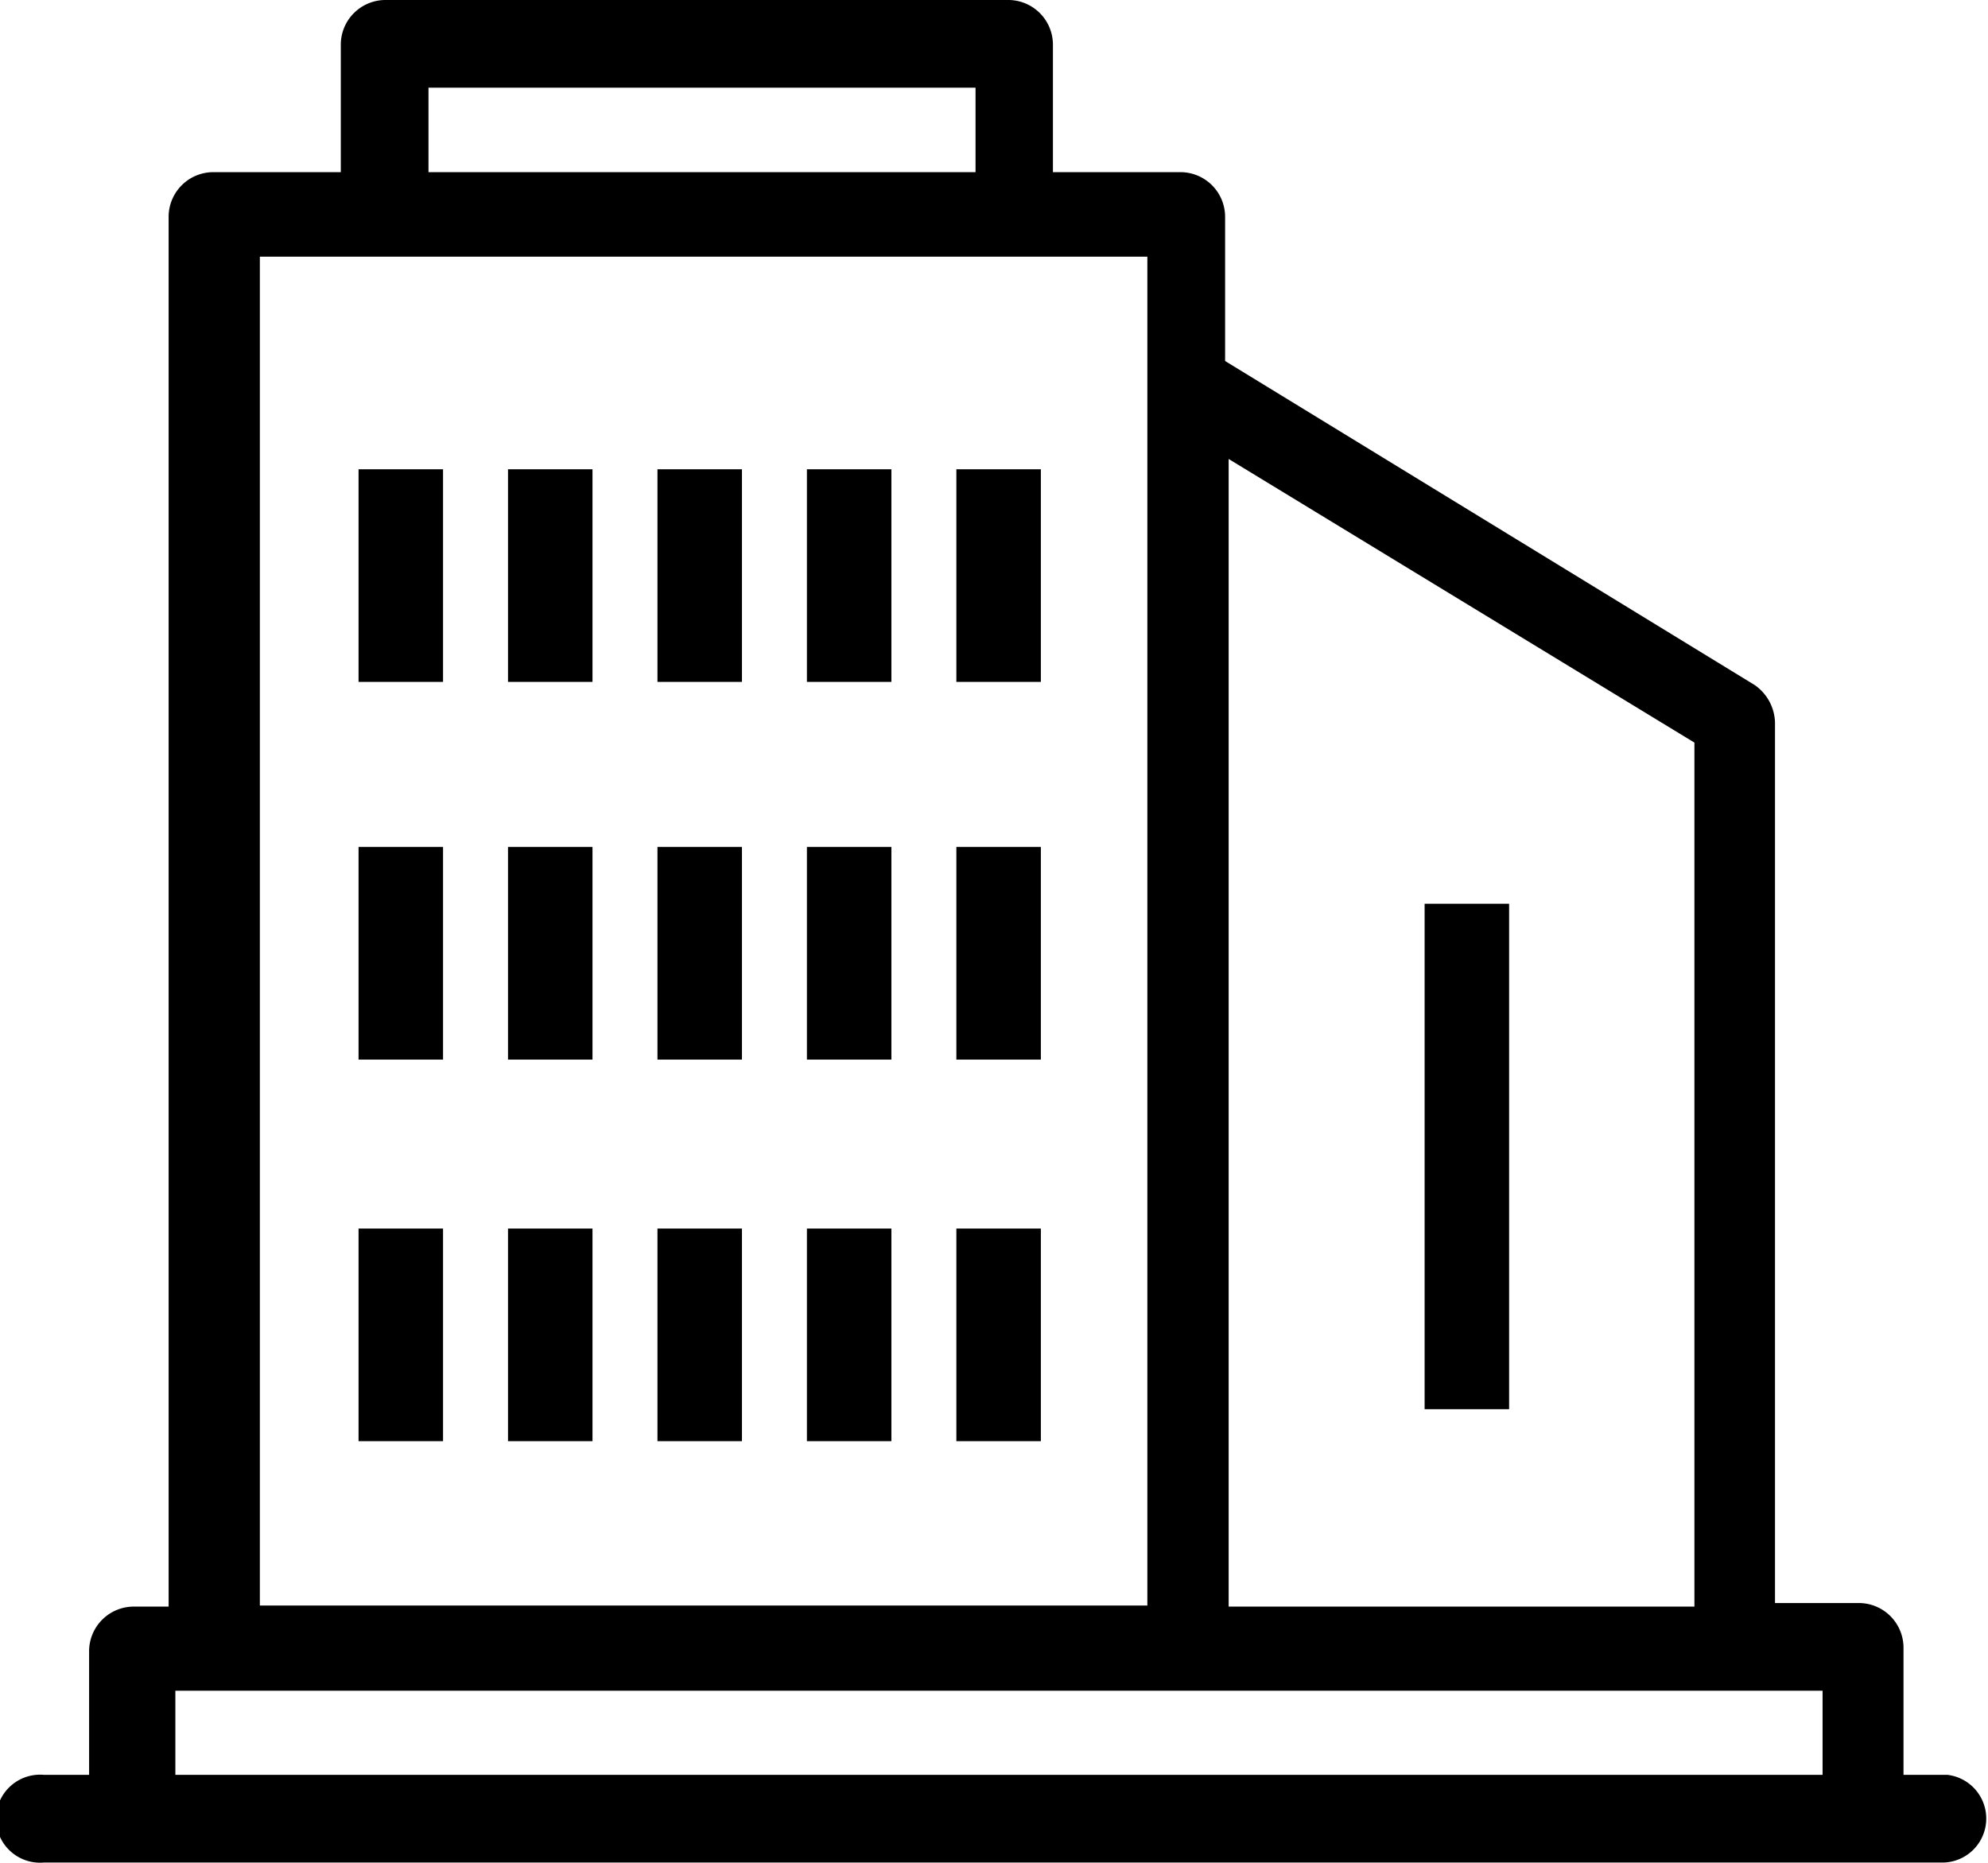
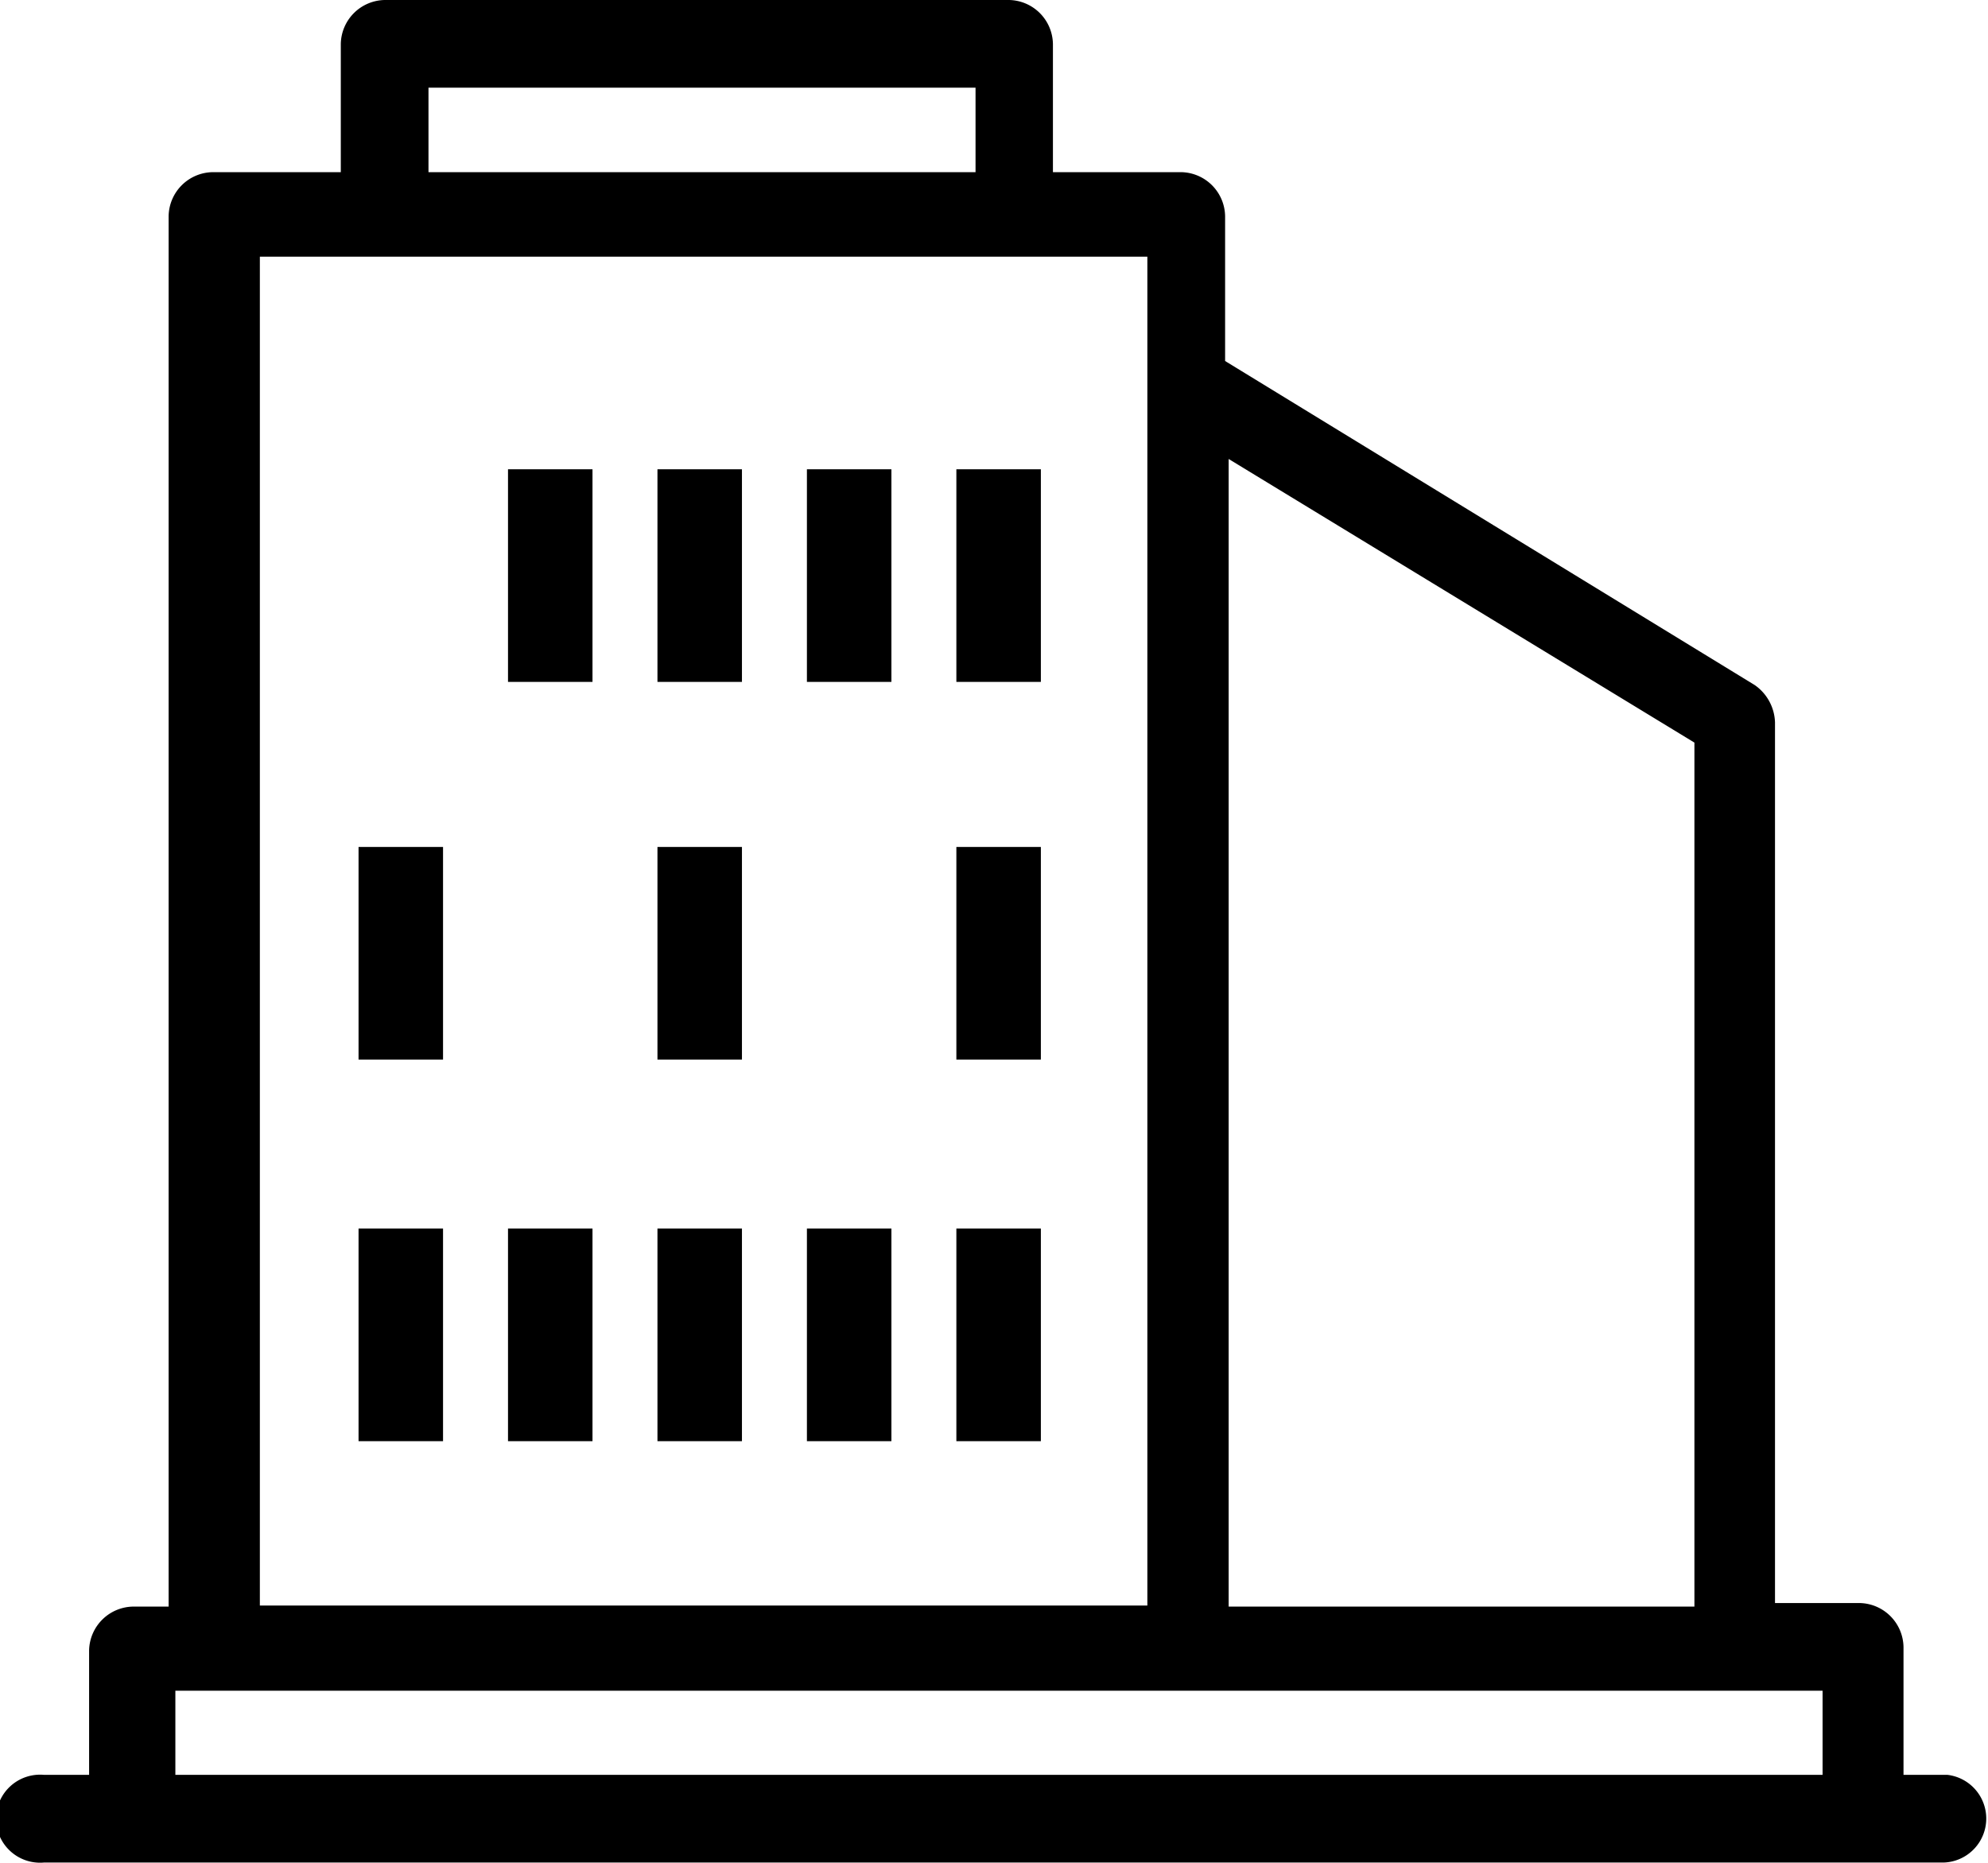
<svg xmlns="http://www.w3.org/2000/svg" viewBox="0 0 56 52.48">
  <g id="Layer_2" data-name="Layer 2">
    <g id="_1" data-name="1">
-       <rect x="10.1" y="13.22" width="2.38" height="5.99" />
      <rect x="10.1" y="23.86" width="2.38" height="5.99" />
      <rect x="10.1" y="34.61" width="2.38" height="5.99" />
      <rect x="14.31" y="13.22" width="2.38" height="5.99" />
-       <rect x="14.31" y="23.86" width="2.38" height="5.99" />
      <rect x="14.31" y="34.61" width="2.38" height="5.99" />
      <rect x="18.52" y="13.22" width="2.38" height="5.99" />
      <rect x="18.52" y="23.86" width="2.38" height="5.99" />
      <rect x="18.52" y="34.61" width="2.38" height="5.99" />
      <rect x="22.73" y="13.22" width="2.38" height="5.99" />
-       <rect x="22.73" y="23.86" width="2.38" height="5.99" />
      <rect x="22.73" y="34.61" width="2.38" height="5.99" />
      <rect x="26.94" y="13.22" width="2.38" height="5.99" />
-       <rect x="40.13" y="25.46" width="2.38" height="14.24" />
      <rect x="26.94" y="23.86" width="2.38" height="5.99" />
      <rect x="26.94" y="34.61" width="2.38" height="5.99" />
      <path d="M54.86,50H53.62V46.4a1.26,1.26,0,0,0-1.23-1.24H50V20.35a1.33,1.33,0,0,0-.57-1.05L34.51,10.17V6.09a1.26,1.26,0,0,0-1.23-1.24H29.66V1.24A1.26,1.26,0,0,0,28.43,0H10.84A1.26,1.26,0,0,0,9.6,1.24V4.85H6A1.26,1.26,0,0,0,4.75,6.09V45.26h-1a1.26,1.26,0,0,0-1.24,1.23V50H1.24a1.24,1.24,0,1,0,0,2.47H54.76a1.24,1.24,0,0,0,.1-2.47ZM47.73,20.92V45.26H34.61V12.93ZM12.07,2.47H27.48V4.85H12.07ZM7.32,7.23h25v38h-25ZM4.94,50V47.63h46.4V50Z" />
    </g>
  </g>
</svg>